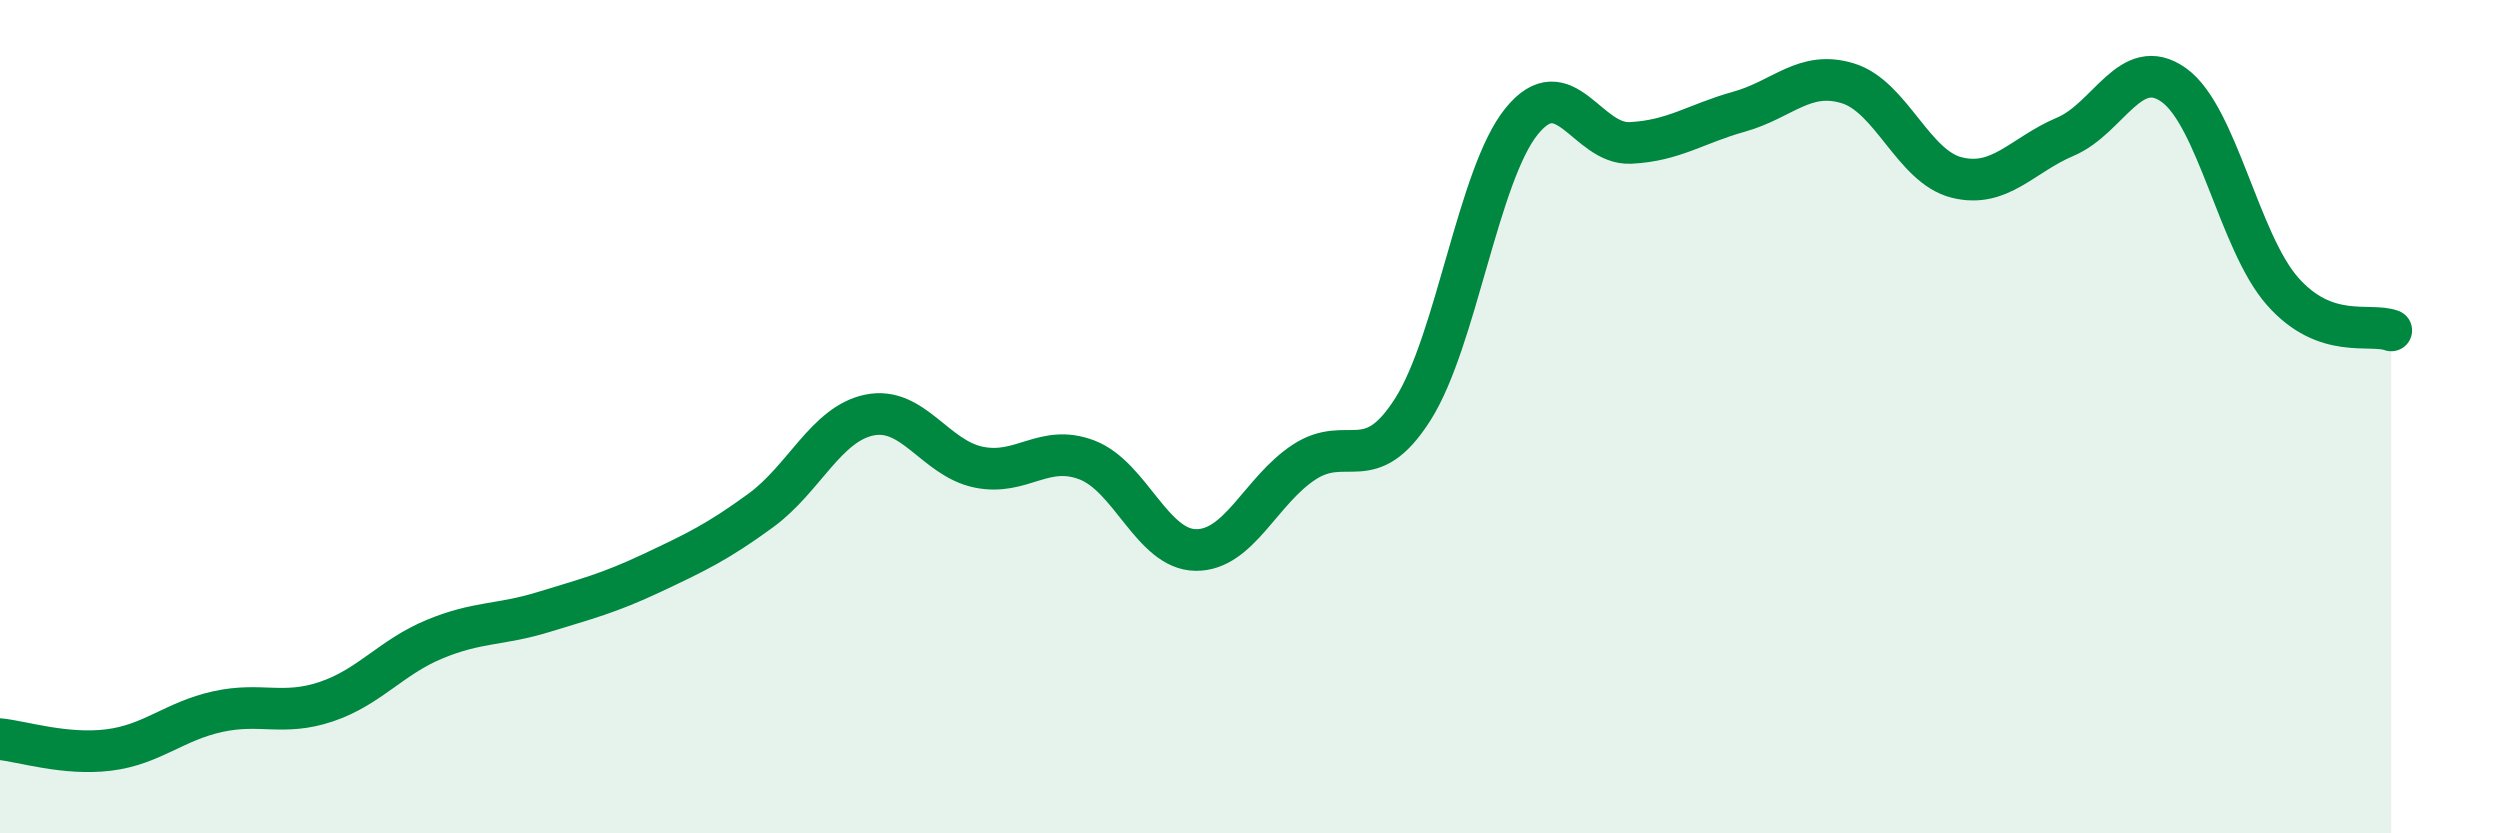
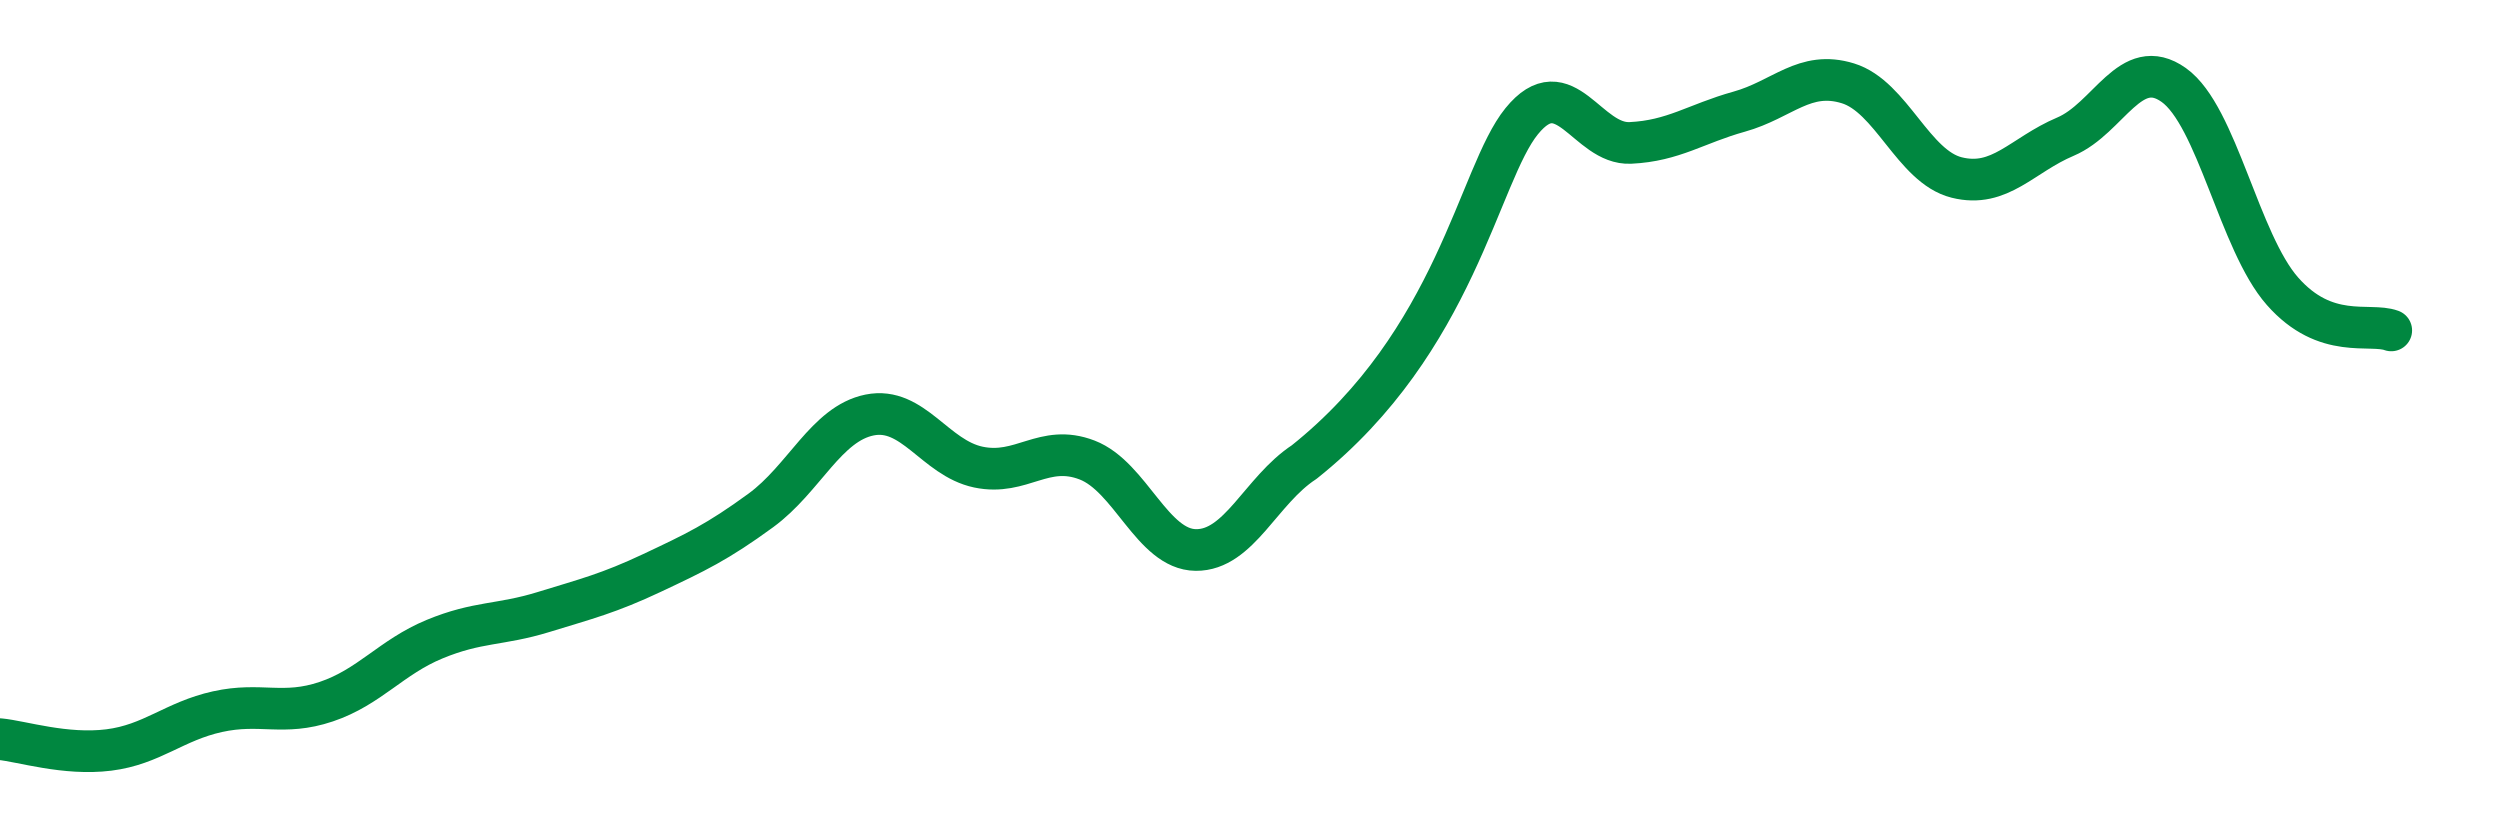
<svg xmlns="http://www.w3.org/2000/svg" width="60" height="20" viewBox="0 0 60 20">
-   <path d="M 0,17.74 C 0.52,17.79 1.57,18.13 2.61,18 C 3.65,17.87 4.18,17.31 5.22,17.08 C 6.26,16.85 6.79,17.19 7.83,16.84 C 8.87,16.49 9.39,15.77 10.43,15.34 C 11.47,14.91 12,15.01 13.04,14.69 C 14.08,14.37 14.61,14.24 15.65,13.75 C 16.69,13.26 17.22,13.01 18.26,12.25 C 19.3,11.49 19.83,10.17 20.87,9.96 C 21.91,9.75 22.44,10.99 23.48,11.21 C 24.52,11.43 25.05,10.64 26.09,11.04 C 27.13,11.44 27.66,13.19 28.7,13.2 C 29.74,13.21 30.26,11.77 31.3,11.09 C 32.34,10.41 32.87,11.46 33.91,9.82 C 34.95,8.18 35.48,4.19 36.52,2.91 C 37.56,1.63 38.09,3.48 39.13,3.43 C 40.17,3.38 40.7,2.97 41.74,2.68 C 42.78,2.39 43.31,1.68 44.35,2 C 45.39,2.32 45.92,4 46.96,4.26 C 48,4.52 48.53,3.72 49.57,3.28 C 50.61,2.84 51.13,1.3 52.17,2.04 C 53.21,2.78 53.74,5.81 54.78,6.99 C 55.82,8.17 56.87,7.74 57.39,7.93L57.39 20L0 20Z" fill="#008740" opacity="0.1" stroke-linecap="round" stroke-linejoin="round" />
-   <path d="M 0,17.74 C 0.52,17.79 1.57,18.13 2.61,18 C 3.65,17.87 4.18,17.31 5.22,17.08 C 6.26,16.85 6.79,17.19 7.83,16.84 C 8.87,16.49 9.39,15.77 10.43,15.34 C 11.47,14.91 12,15.01 13.04,14.69 C 14.08,14.37 14.61,14.24 15.65,13.75 C 16.69,13.26 17.22,13.01 18.26,12.25 C 19.3,11.49 19.83,10.17 20.87,9.96 C 21.91,9.75 22.44,10.99 23.48,11.21 C 24.52,11.43 25.05,10.64 26.09,11.04 C 27.13,11.44 27.66,13.19 28.7,13.2 C 29.74,13.21 30.26,11.77 31.3,11.09 C 32.34,10.41 32.87,11.46 33.91,9.82 C 34.95,8.18 35.48,4.19 36.52,2.91 C 37.56,1.63 38.09,3.48 39.13,3.43 C 40.17,3.38 40.7,2.97 41.74,2.68 C 42.78,2.39 43.31,1.68 44.35,2 C 45.39,2.32 45.92,4 46.96,4.26 C 48,4.52 48.53,3.72 49.57,3.28 C 50.61,2.84 51.13,1.3 52.17,2.04 C 53.21,2.78 53.74,5.81 54.78,6.99 C 55.82,8.17 56.87,7.74 57.39,7.93" stroke="#008740" stroke-width="1" fill="none" stroke-linecap="round" stroke-linejoin="round" />
+   <path d="M 0,17.74 C 0.52,17.79 1.57,18.13 2.61,18 C 3.65,17.87 4.18,17.31 5.22,17.08 C 6.26,16.85 6.79,17.19 7.83,16.84 C 8.87,16.49 9.39,15.77 10.43,15.34 C 11.47,14.91 12,15.01 13.04,14.69 C 14.08,14.37 14.61,14.24 15.65,13.75 C 16.69,13.26 17.22,13.01 18.26,12.25 C 19.3,11.49 19.83,10.17 20.87,9.96 C 21.91,9.75 22.44,10.99 23.48,11.21 C 24.52,11.43 25.05,10.64 26.09,11.04 C 27.13,11.44 27.66,13.19 28.7,13.2 C 29.74,13.21 30.26,11.77 31.3,11.09 C 34.95,8.18 35.48,4.19 36.52,2.91 C 37.56,1.63 38.09,3.48 39.13,3.43 C 40.17,3.38 40.7,2.97 41.74,2.68 C 42.78,2.39 43.31,1.68 44.35,2 C 45.39,2.32 45.92,4 46.96,4.26 C 48,4.52 48.53,3.72 49.57,3.28 C 50.61,2.84 51.13,1.3 52.17,2.04 C 53.21,2.78 53.74,5.81 54.78,6.99 C 55.82,8.17 56.87,7.74 57.39,7.93" stroke="#008740" stroke-width="1" fill="none" stroke-linecap="round" stroke-linejoin="round" />
</svg>